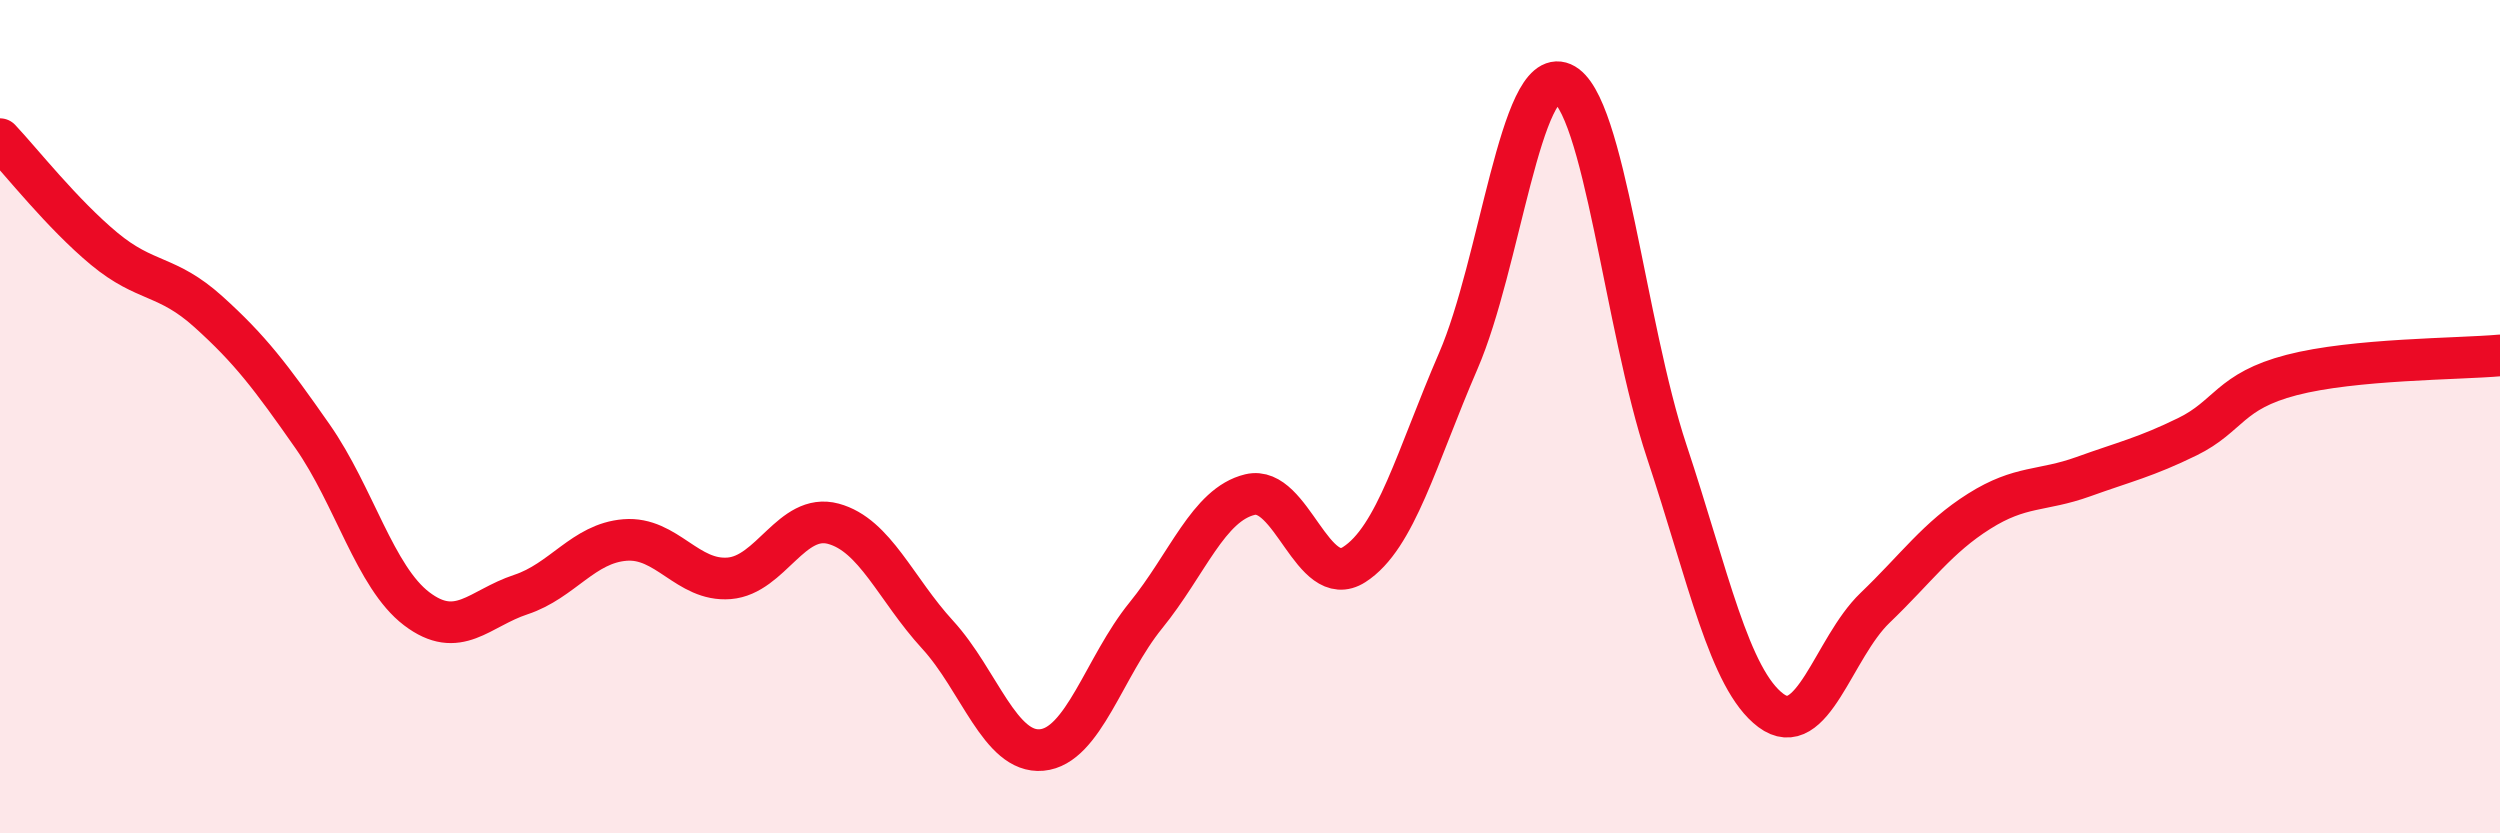
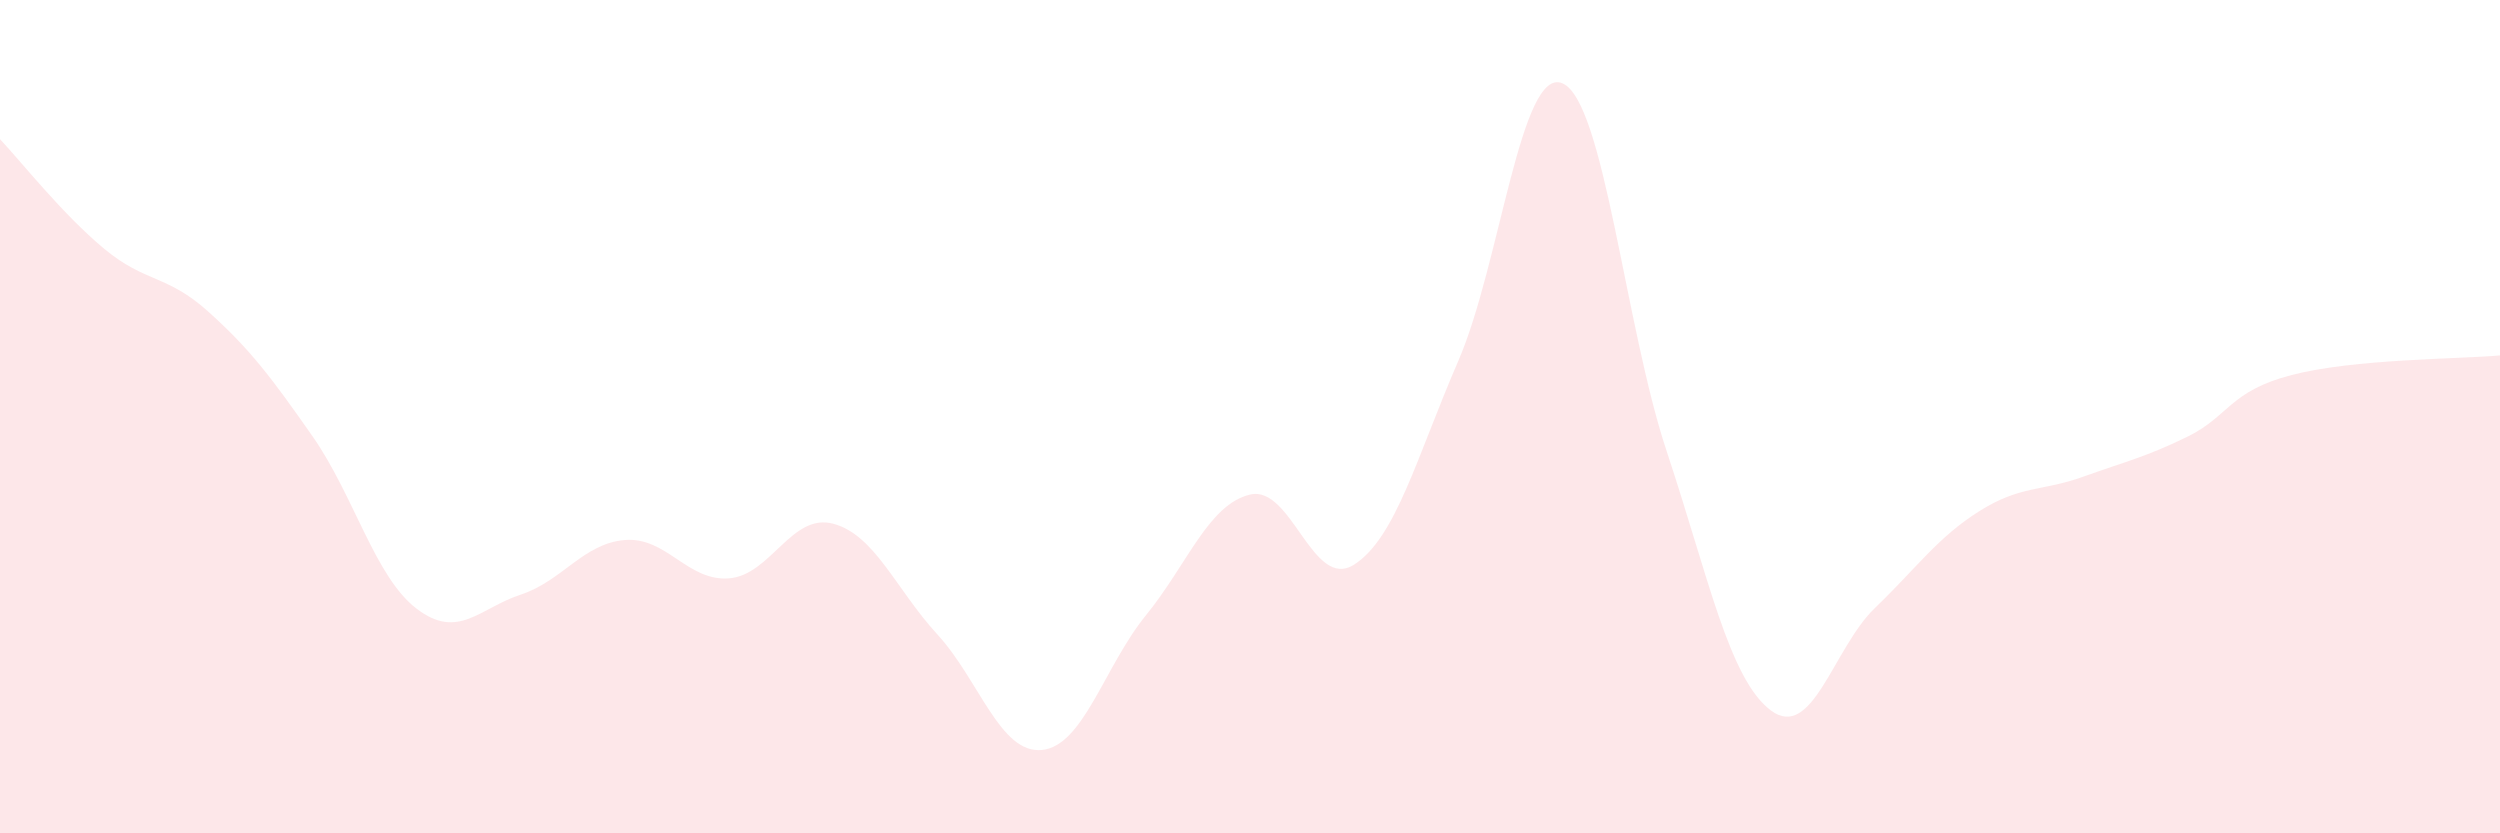
<svg xmlns="http://www.w3.org/2000/svg" width="60" height="20" viewBox="0 0 60 20">
  <path d="M 0,3.34 C 0.5,3.87 1.5,5.14 2.5,5.97 C 3.5,6.8 4,6.58 5,7.48 C 6,8.38 6.5,9.04 7.5,10.47 C 8.5,11.9 9,13.85 10,14.61 C 11,15.37 11.5,14.6 12.5,14.27 C 13.5,13.94 14,13.04 15,12.96 C 16,12.88 16.5,13.96 17.5,13.88 C 18.5,13.8 19,12.3 20,12.57 C 21,12.84 21.5,14.14 22.5,15.23 C 23.5,16.32 24,18.09 25,18 C 26,17.91 26.5,16 27.5,14.77 C 28.5,13.54 29,12.11 30,11.87 C 31,11.63 31.5,14.19 32.5,13.55 C 33.5,12.91 34,10.97 35,8.66 C 36,6.35 36.5,1.57 37.5,2 C 38.5,2.43 39,7.82 40,10.83 C 41,13.84 41.5,16.3 42.5,17.05 C 43.5,17.8 44,15.55 45,14.59 C 46,13.63 46.5,12.9 47.5,12.27 C 48.5,11.64 49,11.8 50,11.44 C 51,11.08 51.5,10.97 52.5,10.48 C 53.5,9.99 53.5,9.39 55,9 C 56.5,8.61 59,8.62 60,8.53L60 20L0 20Z" fill="#EB0A25" opacity="0.1" stroke-linecap="round" stroke-linejoin="round" />
-   <path d="M 0,3.34 C 0.5,3.87 1.5,5.14 2.5,5.97 C 3.5,6.8 4,6.58 5,7.48 C 6,8.38 6.5,9.04 7.5,10.47 C 8.5,11.9 9,13.85 10,14.61 C 11,15.37 11.5,14.6 12.5,14.27 C 13.5,13.94 14,13.04 15,12.96 C 16,12.88 16.5,13.96 17.5,13.88 C 18.5,13.8 19,12.3 20,12.57 C 21,12.84 21.5,14.14 22.5,15.23 C 23.5,16.32 24,18.09 25,18 C 26,17.91 26.5,16 27.5,14.77 C 28.5,13.54 29,12.11 30,11.87 C 31,11.63 31.5,14.19 32.5,13.55 C 33.5,12.91 34,10.97 35,8.66 C 36,6.35 36.5,1.57 37.5,2 C 38.5,2.43 39,7.82 40,10.83 C 41,13.84 41.5,16.3 42.5,17.05 C 43.5,17.8 44,15.55 45,14.59 C 46,13.63 46.5,12.9 47.5,12.27 C 48.5,11.64 49,11.8 50,11.44 C 51,11.08 51.5,10.97 52.5,10.48 C 53.5,9.99 53.5,9.39 55,9 C 56.5,8.61 59,8.62 60,8.53" stroke="#EB0A25" stroke-width="1" fill="none" stroke-linecap="round" stroke-linejoin="round" />
</svg>